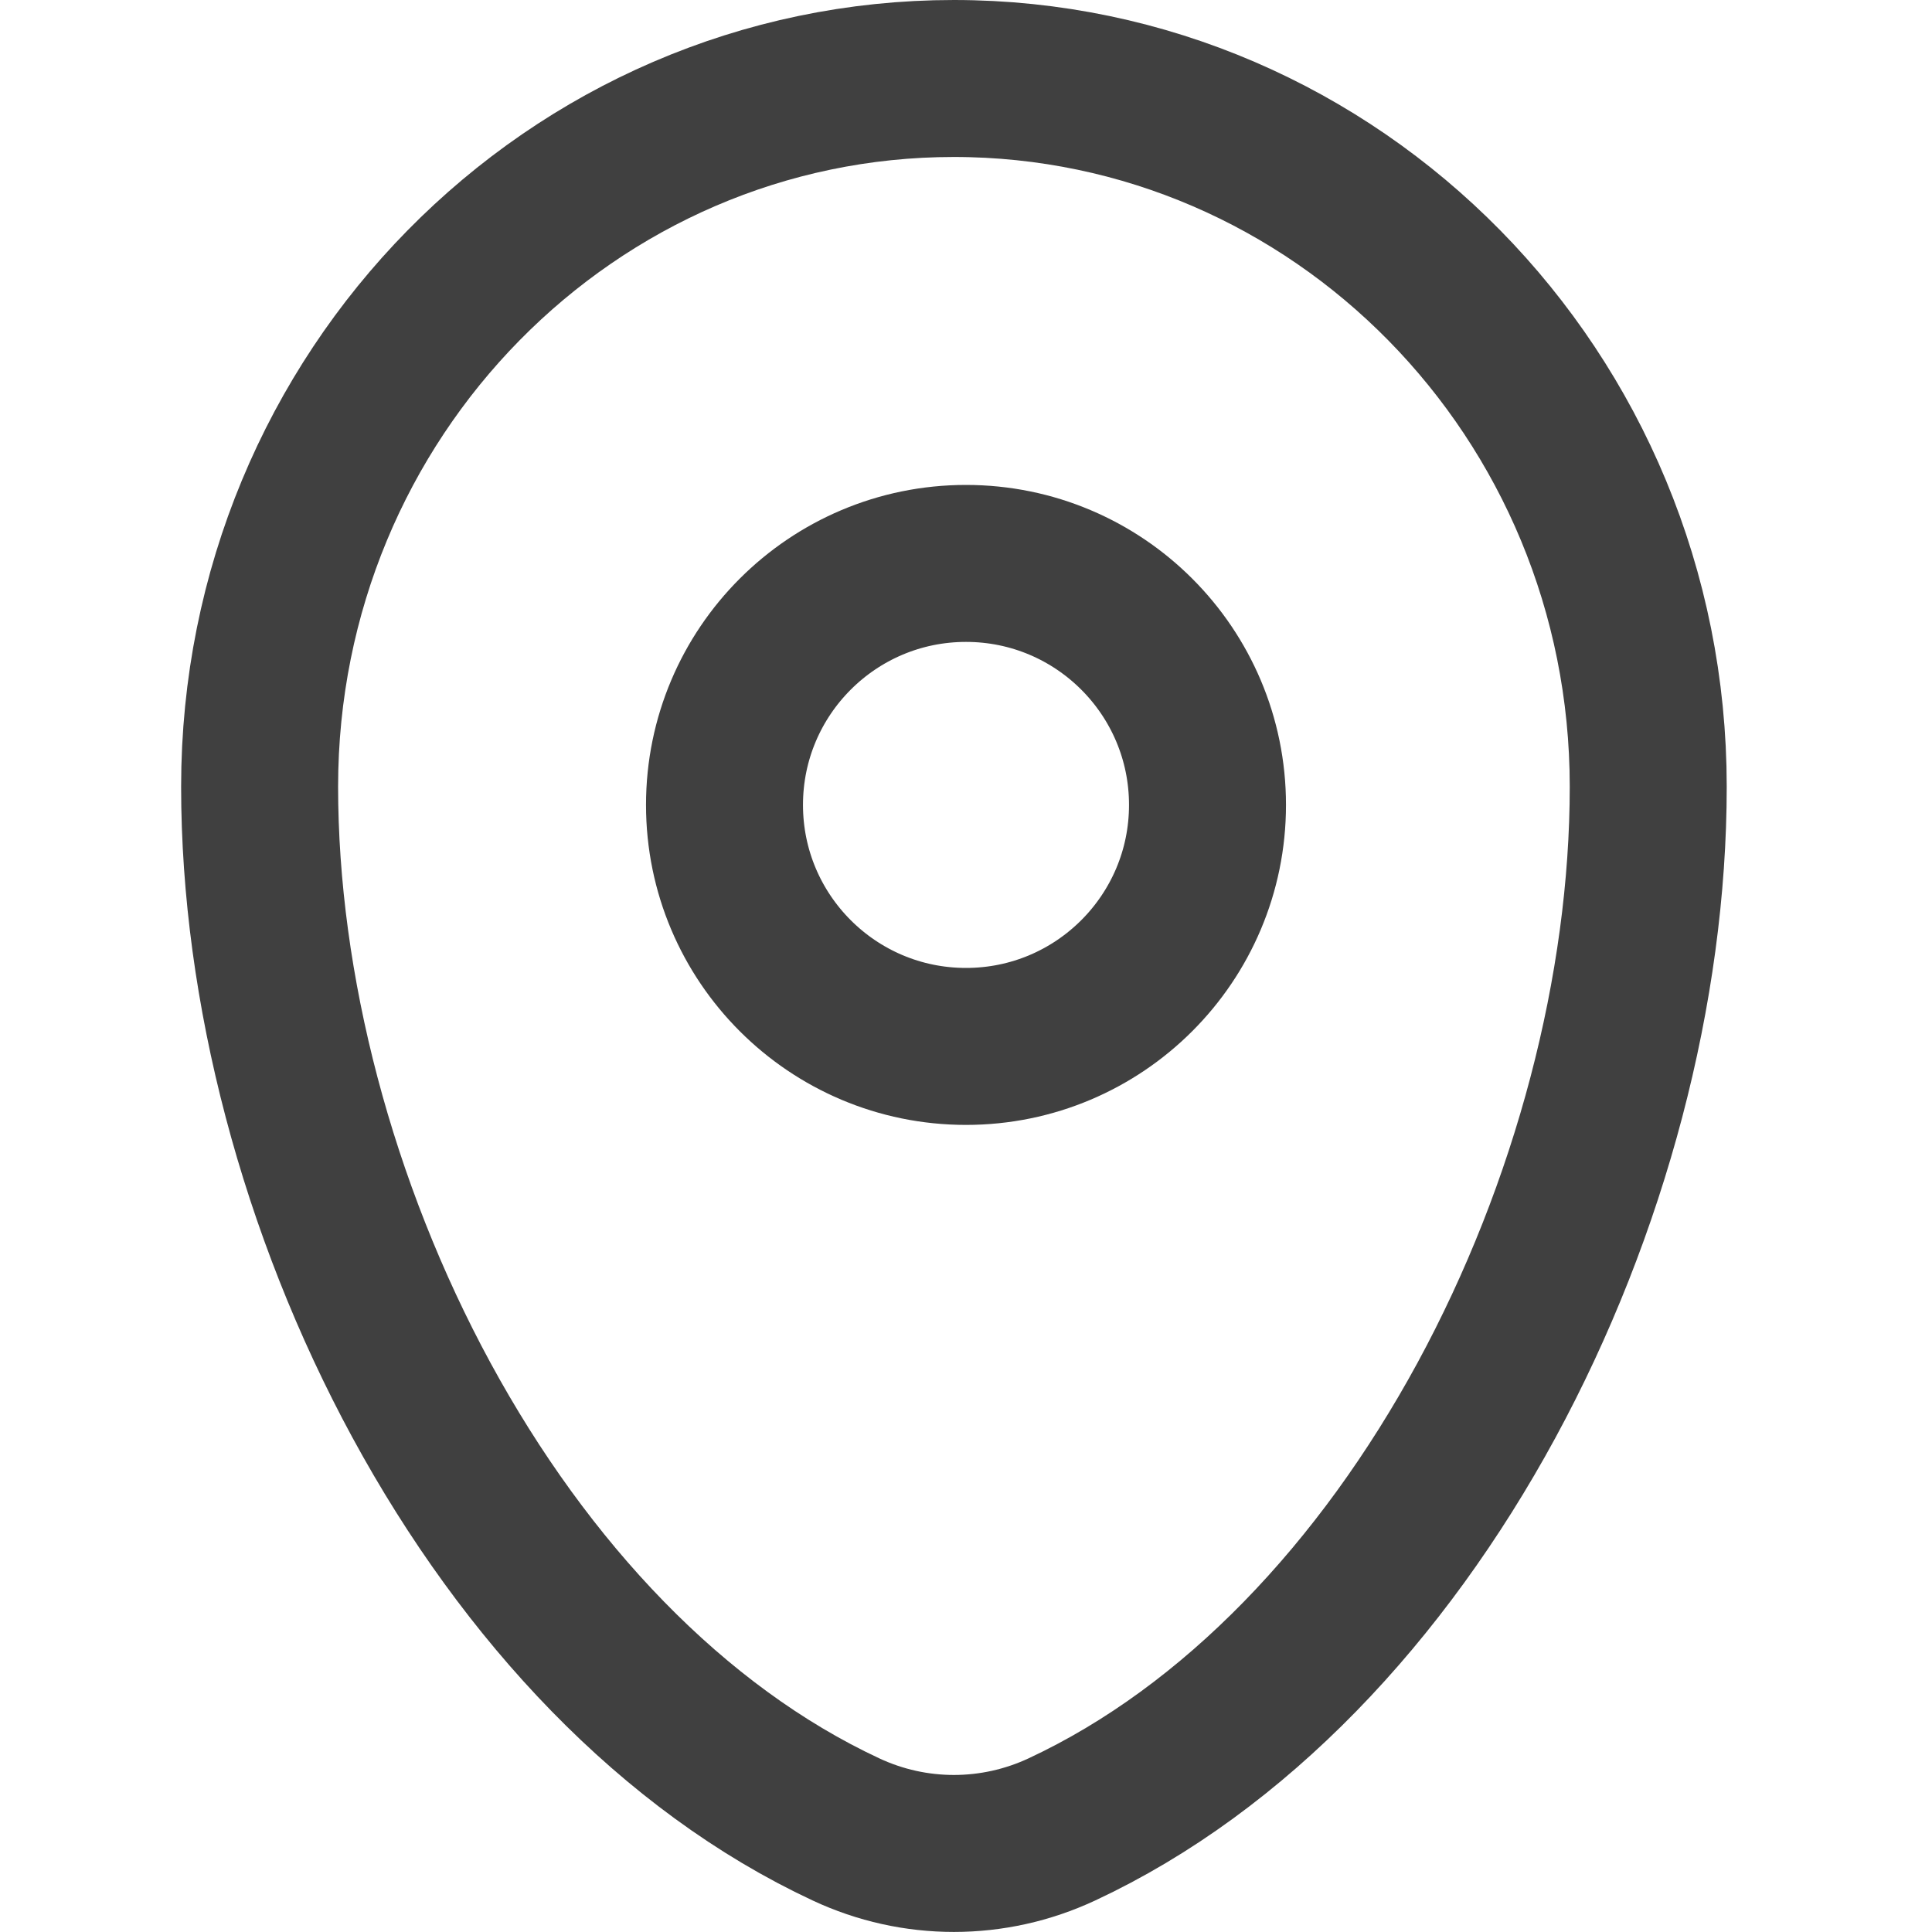
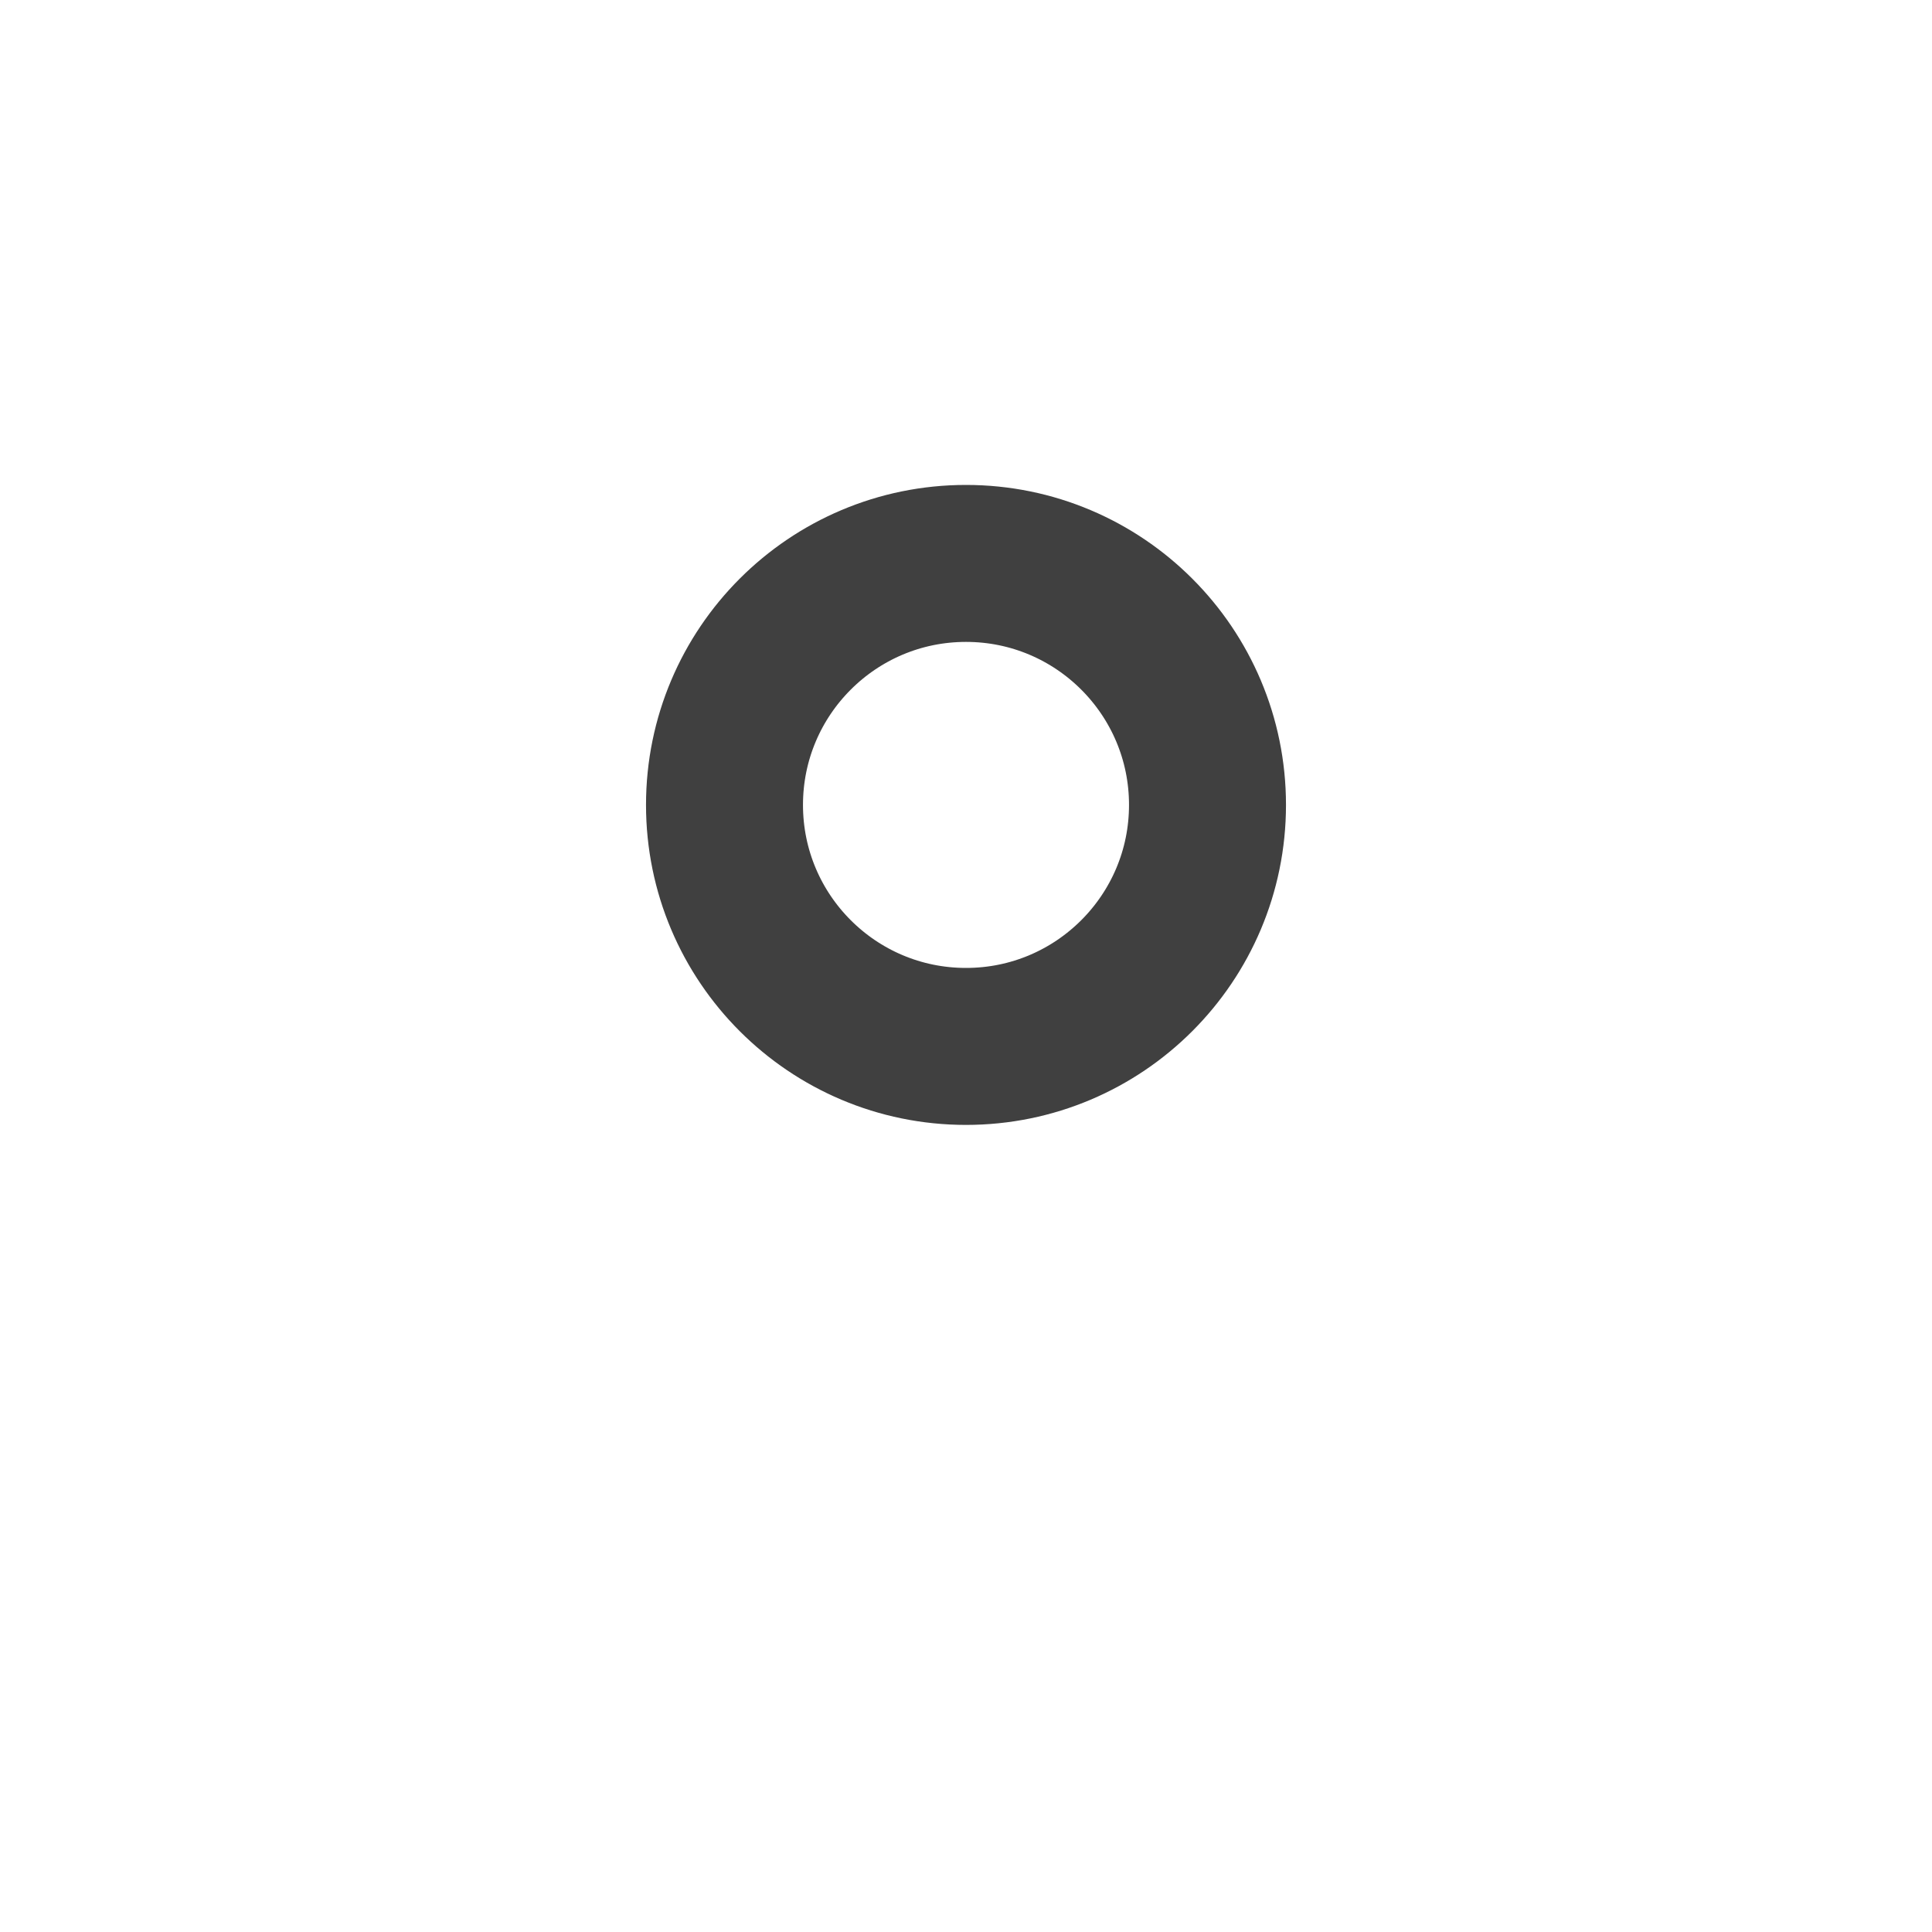
<svg xmlns="http://www.w3.org/2000/svg" width="16" height="16" viewBox="0 0 16 16" fill="none">
-   <path d="M7.9 0.65C11.065 0.651 13.65 3.265 13.65 6.515C13.65 8.183 13.171 10.011 12.31 11.597C11.447 13.185 10.23 14.48 8.795 15.15C8.226 15.416 7.573 15.416 7.005 15.15C5.57 14.48 4.354 13.185 3.491 11.597C2.63 10.011 2.15 8.183 2.15 6.515C2.15 3.265 4.736 0.65 7.9 0.65Z" stroke="black" stroke-opacity="0.75" stroke-width="1.3" />
  <ellipse cx="8" cy="6.666" rx="2" ry="2" stroke="black" stroke-opacity="0.75" stroke-width="1.3" />
</svg>